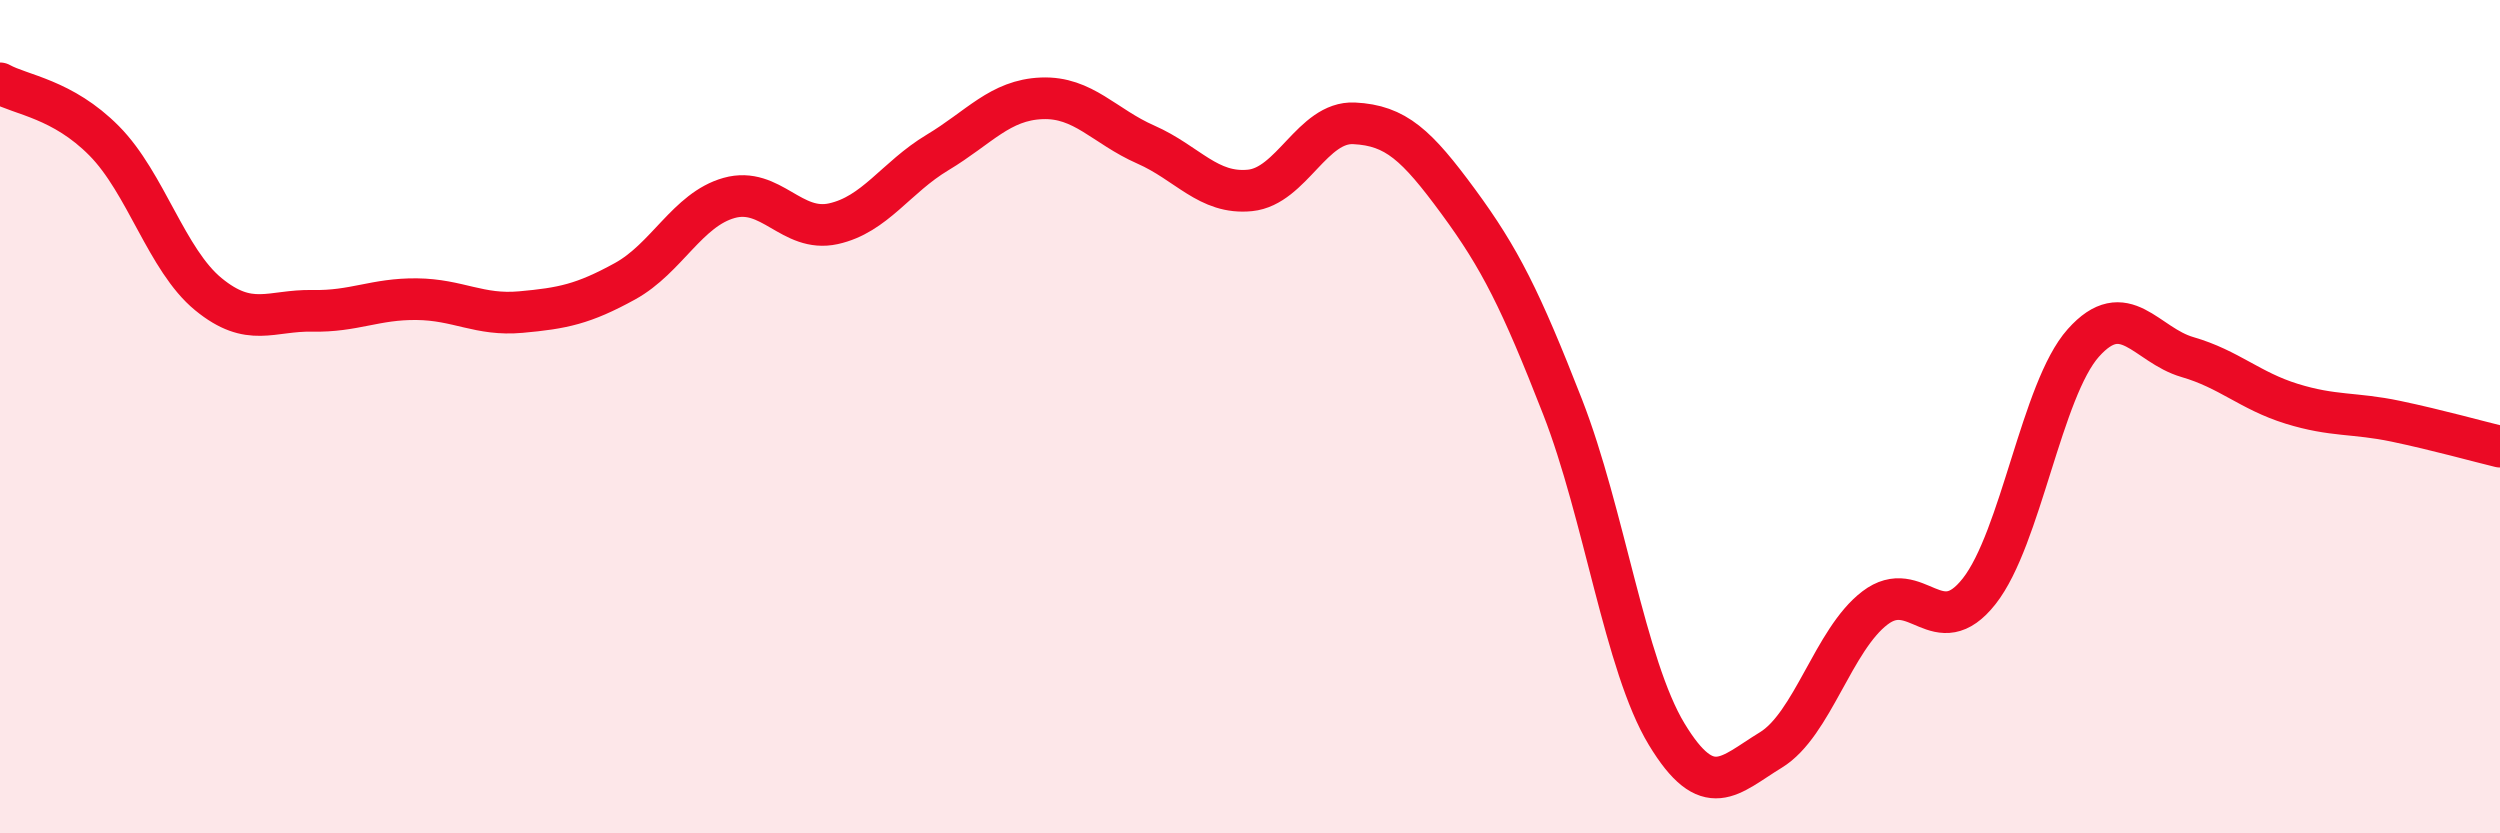
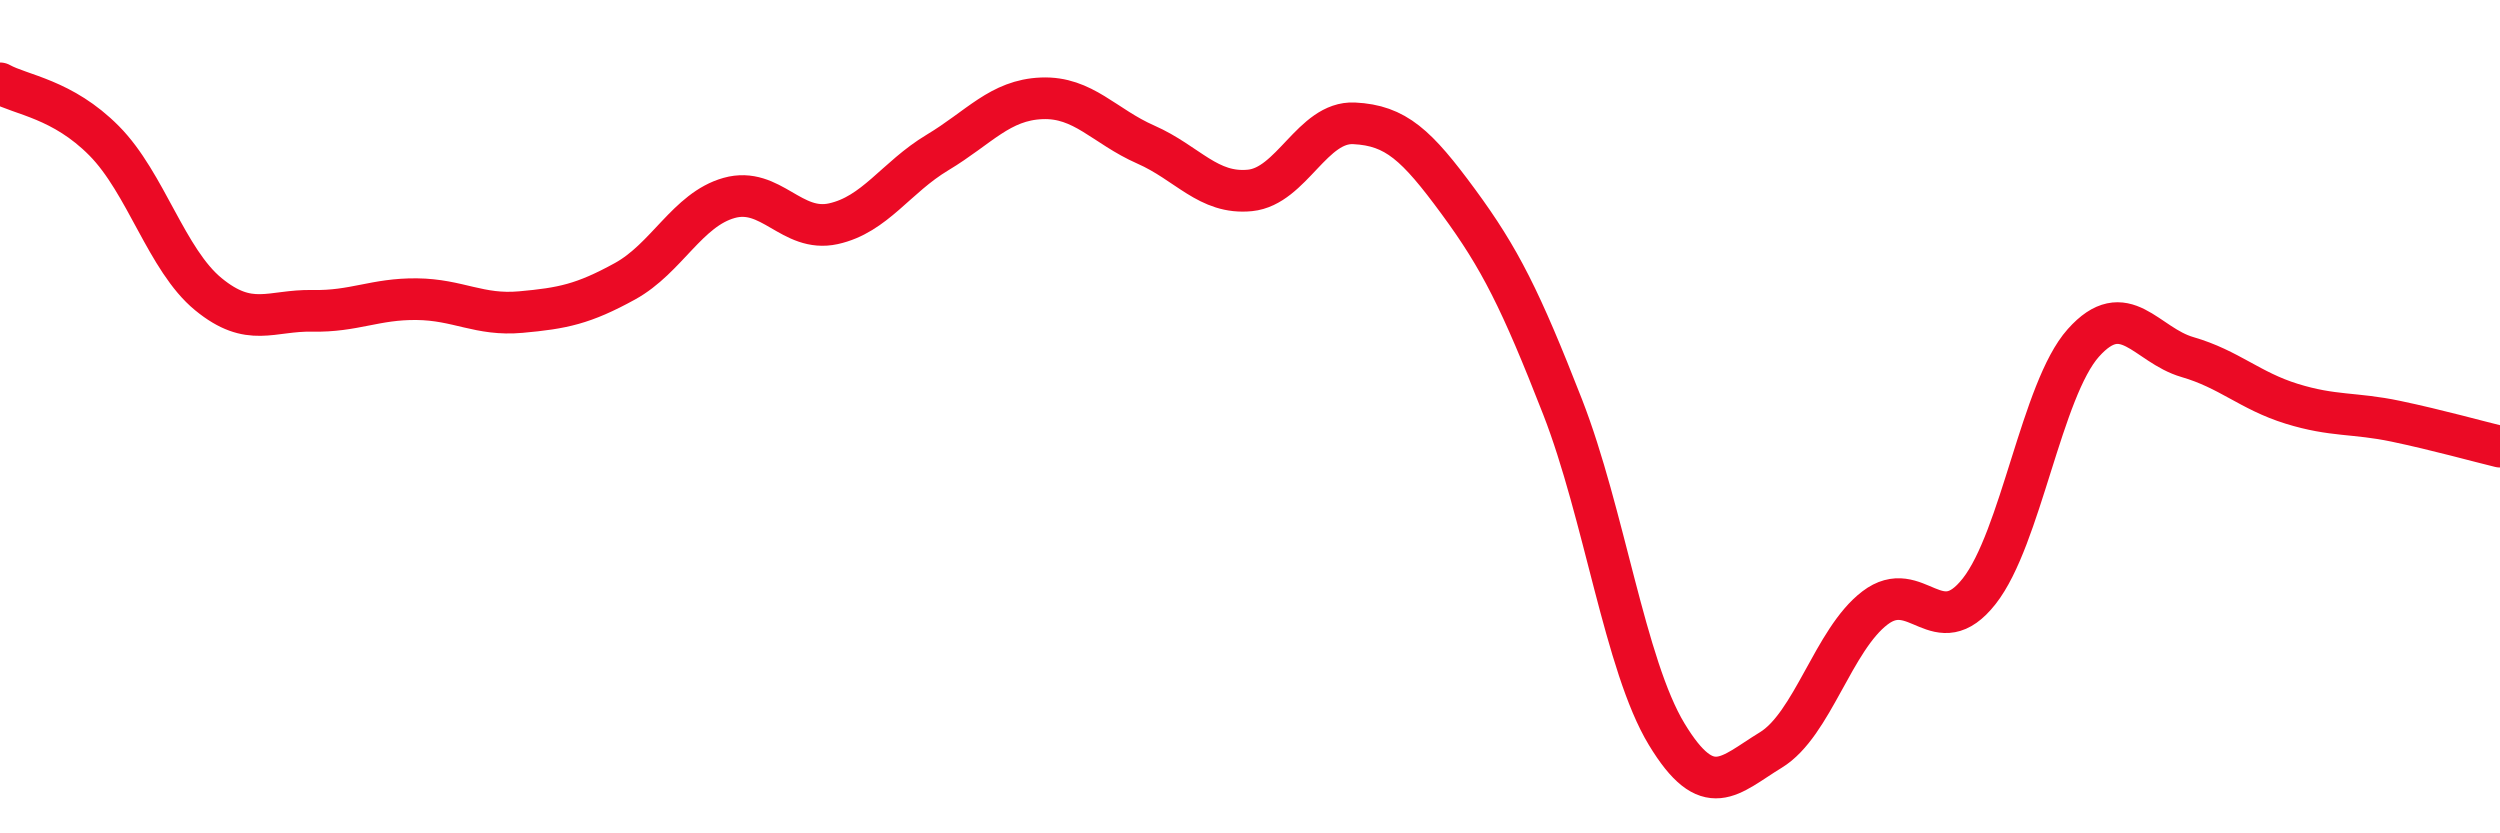
<svg xmlns="http://www.w3.org/2000/svg" width="60" height="20" viewBox="0 0 60 20">
-   <path d="M 0,2 C 0.5,2.28 1.5,2.37 2.5,3.38 C 3.5,4.39 4,6.24 5,7.06 C 6,7.88 6.5,7.44 7.5,7.46 C 8.5,7.48 9,7.17 10,7.18 C 11,7.19 11.5,7.58 12.5,7.49 C 13.5,7.4 14,7.3 15,6.75 C 16,6.2 16.5,5.03 17.5,4.75 C 18.5,4.47 19,5.59 20,5.37 C 21,5.15 21.5,4.26 22.5,3.66 C 23.5,3.06 24,2.4 25,2.36 C 26,2.32 26.5,3.03 27.5,3.47 C 28.5,3.91 29,4.67 30,4.57 C 31,4.47 31.5,2.91 32.5,2.96 C 33.5,3.01 34,3.48 35,4.84 C 36,6.2 36.5,7.2 37.5,9.76 C 38.5,12.32 39,15.97 40,17.62 C 41,19.27 41.5,18.61 42.5,18 C 43.5,17.39 44,15.35 45,14.59 C 46,13.83 46.5,15.46 47.5,14.19 C 48.5,12.92 49,9.35 50,8.23 C 51,7.11 51.5,8.28 52.5,8.57 C 53.5,8.86 54,9.38 55,9.69 C 56,10 56.5,9.9 57.5,10.11 C 58.5,10.32 59.5,10.6 60,10.72L60 20L0 20Z" fill="#EB0A25" opacity="0.1" stroke-linecap="round" stroke-linejoin="round" />
  <path d="M 0,2 C 0.5,2.28 1.5,2.37 2.5,3.38 C 3.5,4.39 4,6.24 5,7.06 C 6,7.88 6.5,7.44 7.5,7.46 C 8.5,7.48 9,7.17 10,7.18 C 11,7.19 11.5,7.58 12.5,7.49 C 13.5,7.4 14,7.3 15,6.75 C 16,6.2 16.5,5.03 17.5,4.75 C 18.5,4.47 19,5.59 20,5.37 C 21,5.15 21.5,4.26 22.5,3.66 C 23.5,3.06 24,2.4 25,2.36 C 26,2.32 26.5,3.03 27.5,3.47 C 28.5,3.91 29,4.67 30,4.57 C 31,4.47 31.5,2.91 32.5,2.96 C 33.5,3.01 34,3.48 35,4.84 C 36,6.2 36.5,7.2 37.5,9.76 C 38.5,12.32 39,15.97 40,17.62 C 41,19.27 41.5,18.61 42.5,18 C 43.5,17.39 44,15.35 45,14.59 C 46,13.83 46.5,15.46 47.5,14.19 C 48.5,12.92 49,9.35 50,8.23 C 51,7.11 51.5,8.28 52.5,8.57 C 53.5,8.86 54,9.38 55,9.69 C 56,10 56.5,9.9 57.5,10.11 C 58.5,10.32 59.5,10.6 60,10.72" stroke="#EB0A25" stroke-width="1" fill="none" stroke-linecap="round" stroke-linejoin="round" />
</svg>